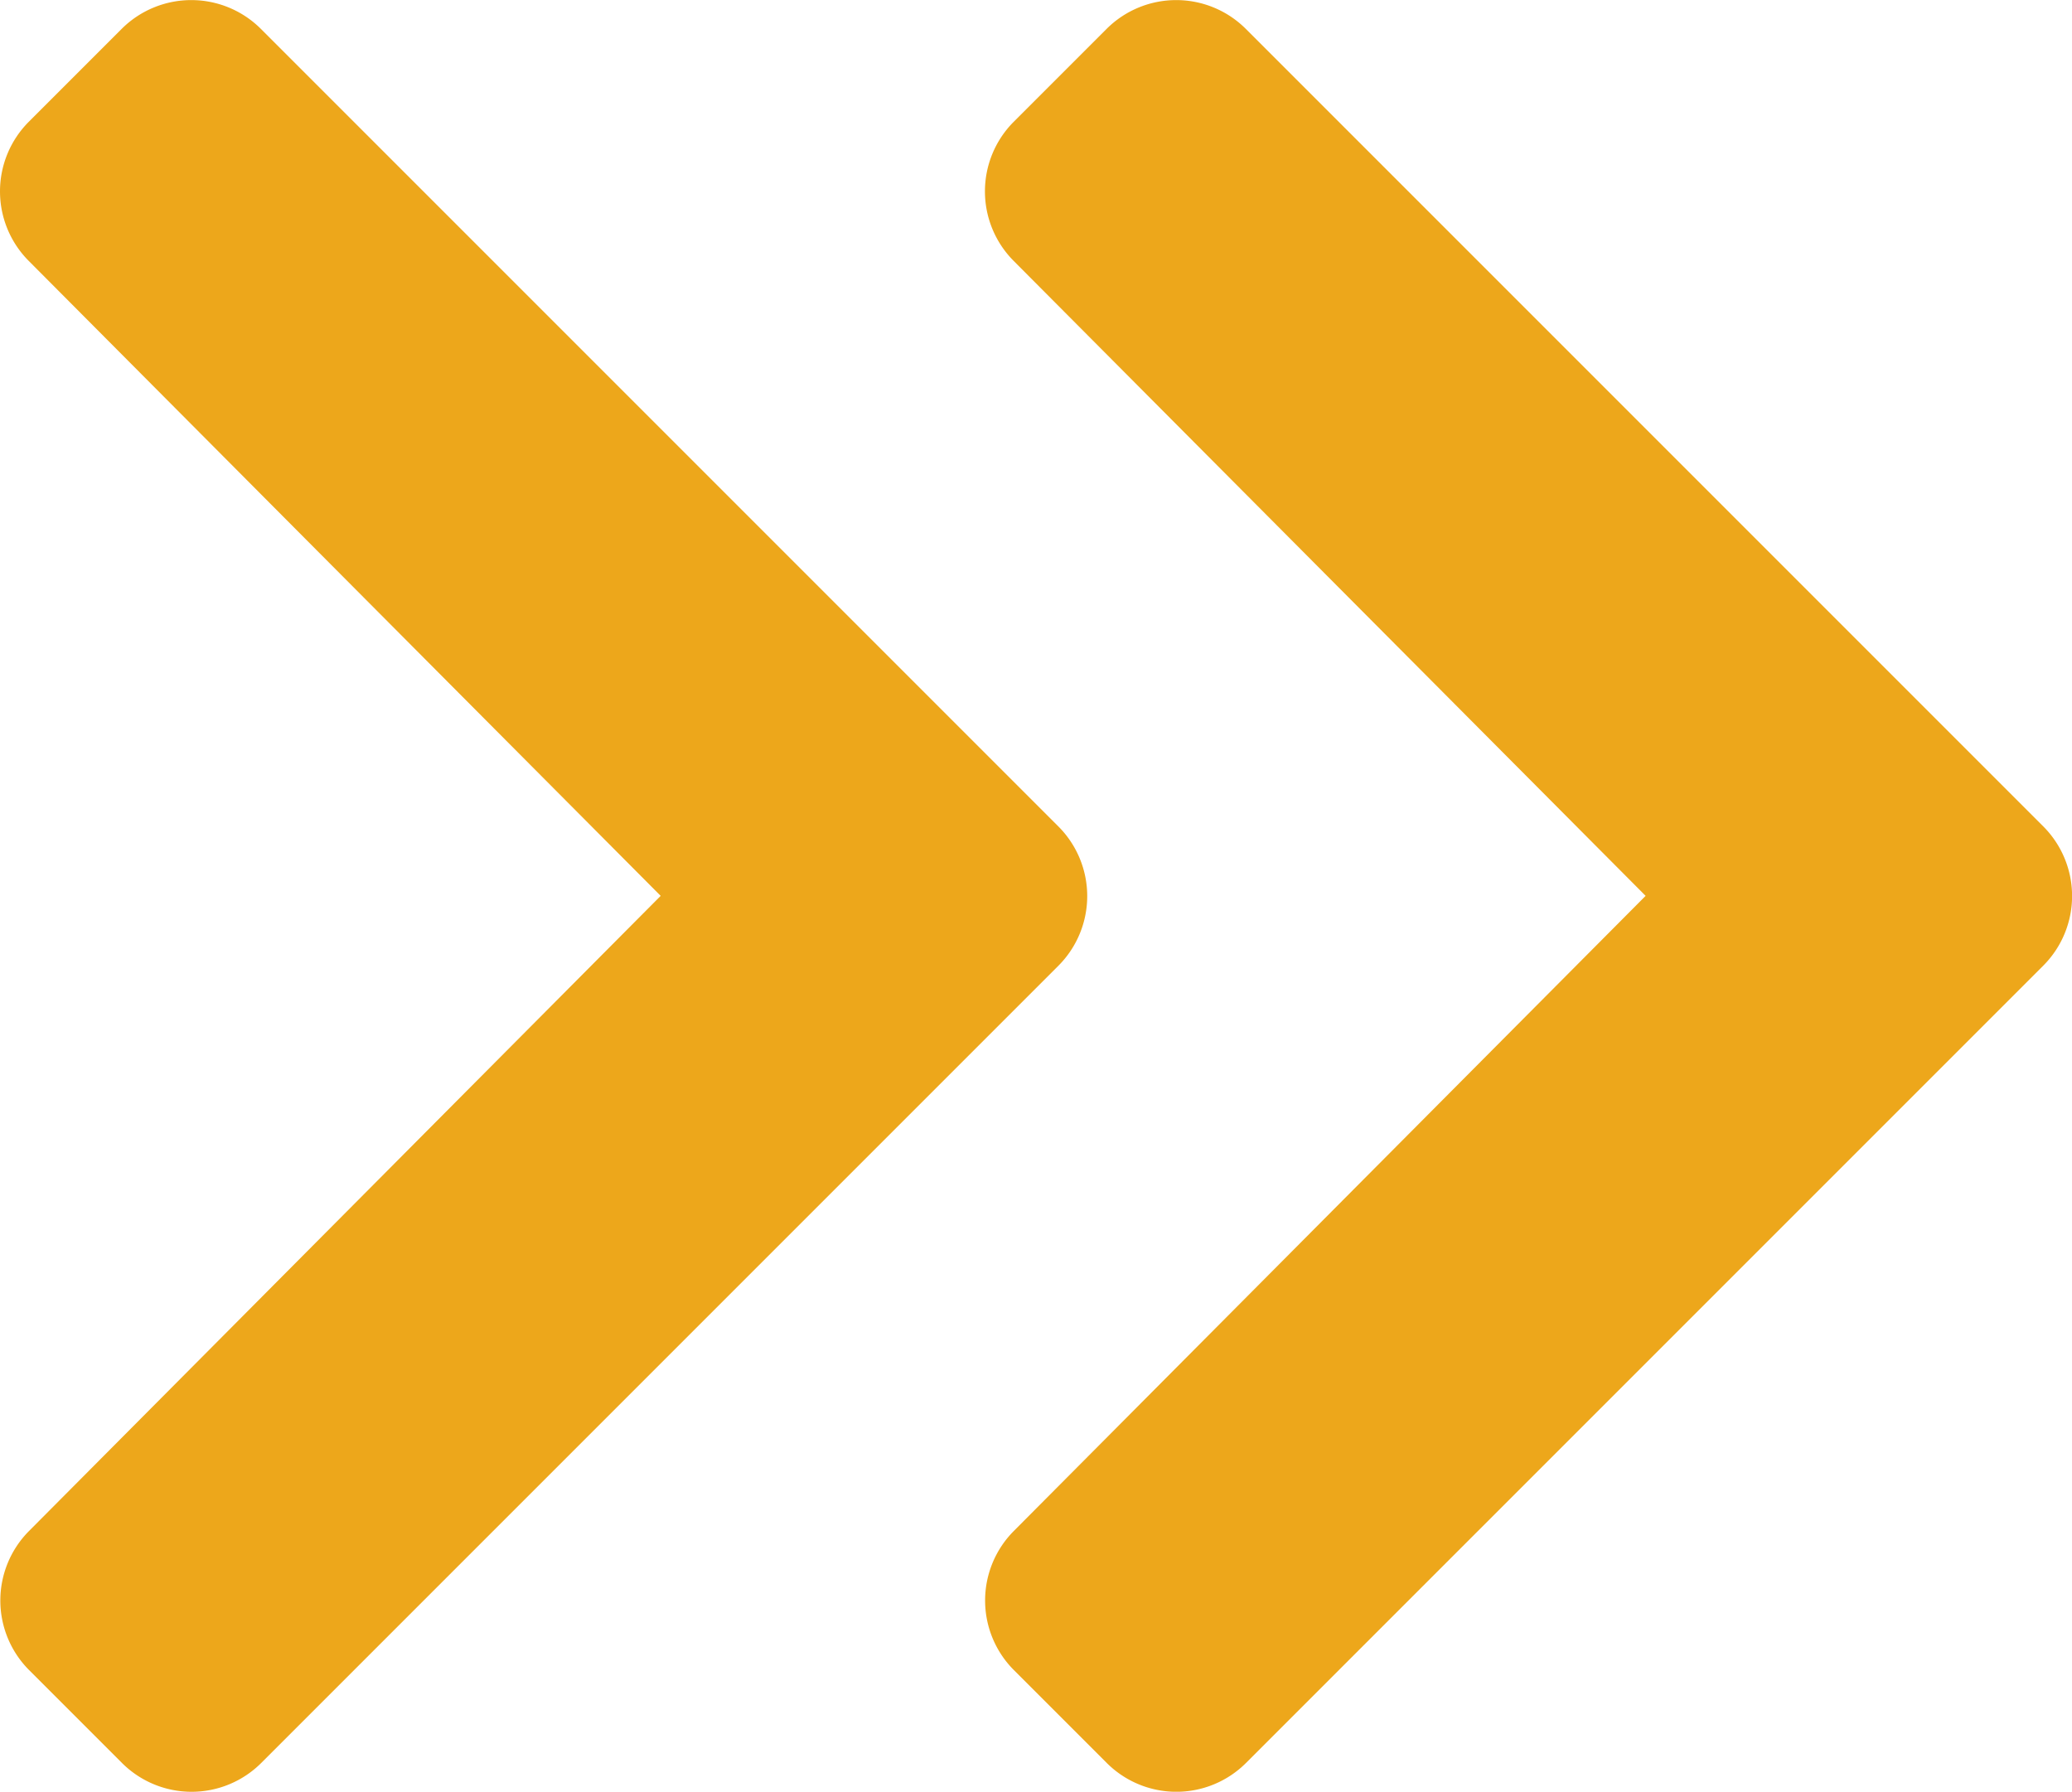
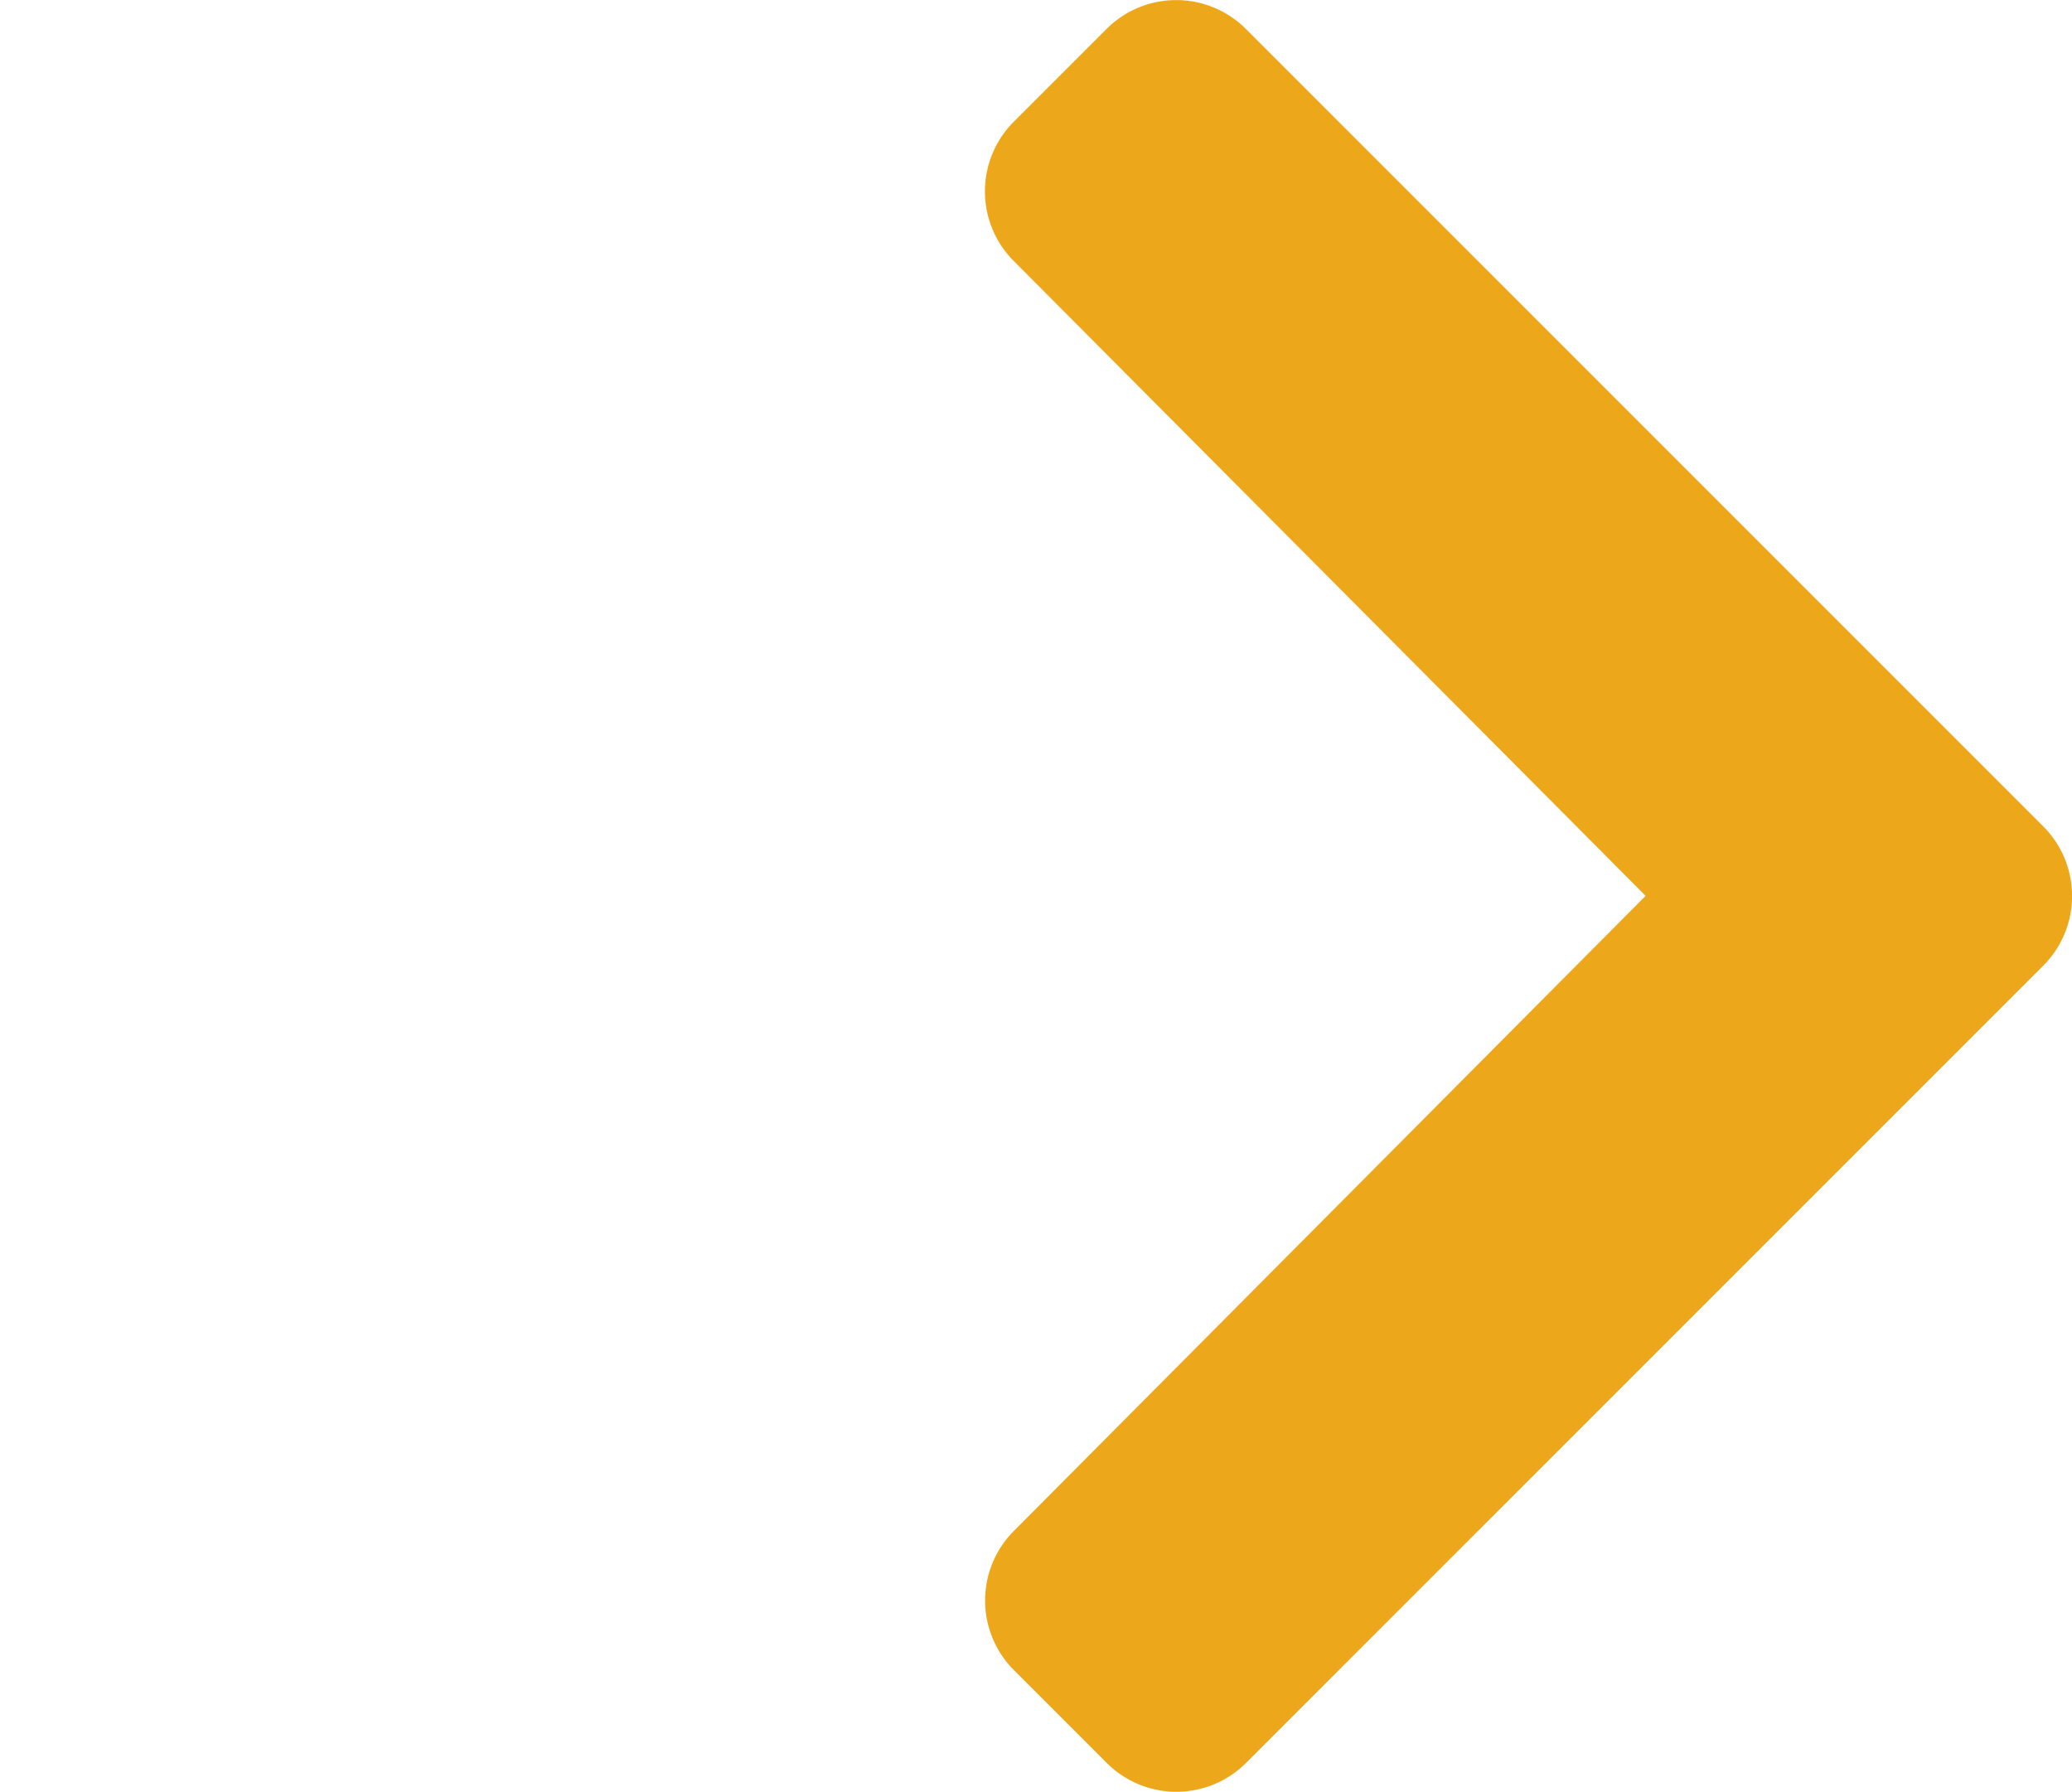
<svg xmlns="http://www.w3.org/2000/svg" id="Layer_1" data-name="Layer 1" viewBox="0 0 126.2 109.12">
  <defs>
    <style>.cls-1{fill:#eda71b;}</style>
  </defs>
  <title>gold_arrows_right</title>
-   <path class="cls-1" d="M77.94,67.34,29.37,115.91a6,6,0,0,1-8.48,0l-5.66-5.66a6,6,0,0,1,0-8.47L53.7,63.1,15.21,24.43a6,6,0,0,1,0-8.47l5.66-5.66a6,6,0,0,1,8.48,0L77.92,58.87A6,6,0,0,1,77.94,67.34Z" transform="translate(-13.46 -8.54)" />
  <path class="cls-1" d="M137.92,67.34,89.35,115.91a6,6,0,0,1-8.48,0l-5.66-5.66a6,6,0,0,1,0-8.47L113.69,63.1,75.2,24.43a6,6,0,0,1,0-8.47l5.66-5.66a6,6,0,0,1,8.48,0l48.57,48.57A6,6,0,0,1,137.92,67.34Z" transform="translate(-13.46 -8.54)" />
</svg>